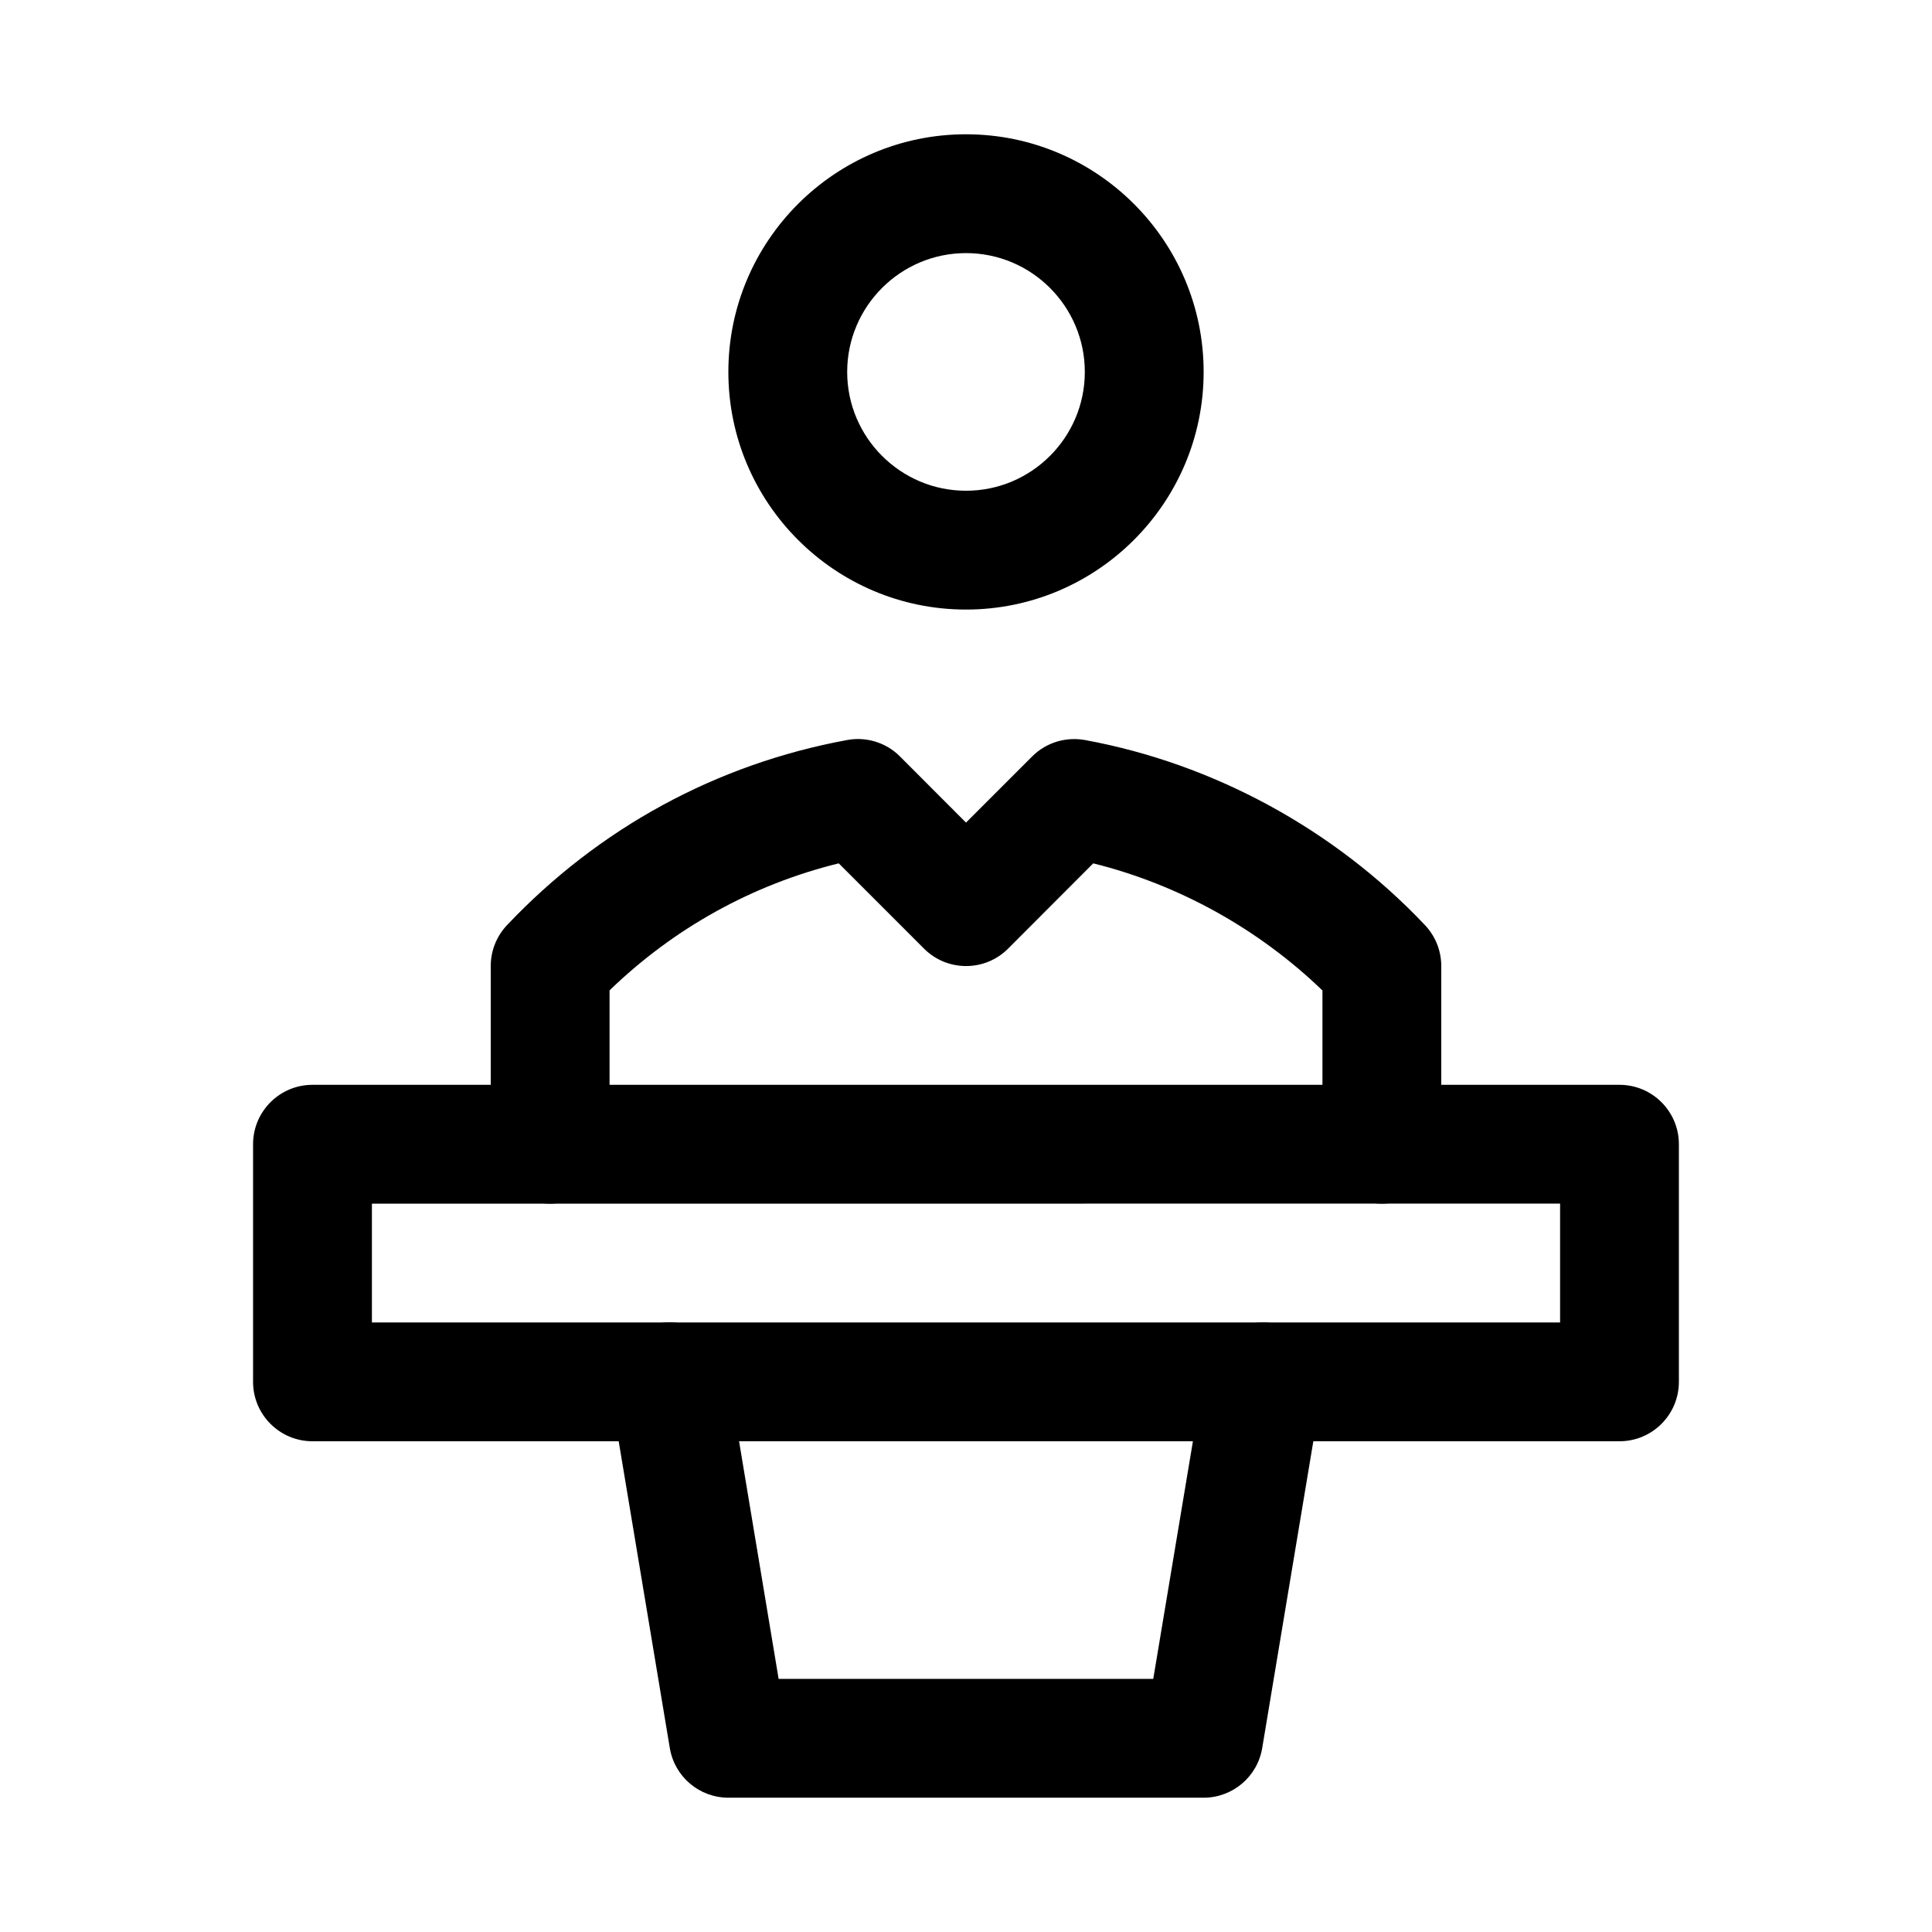
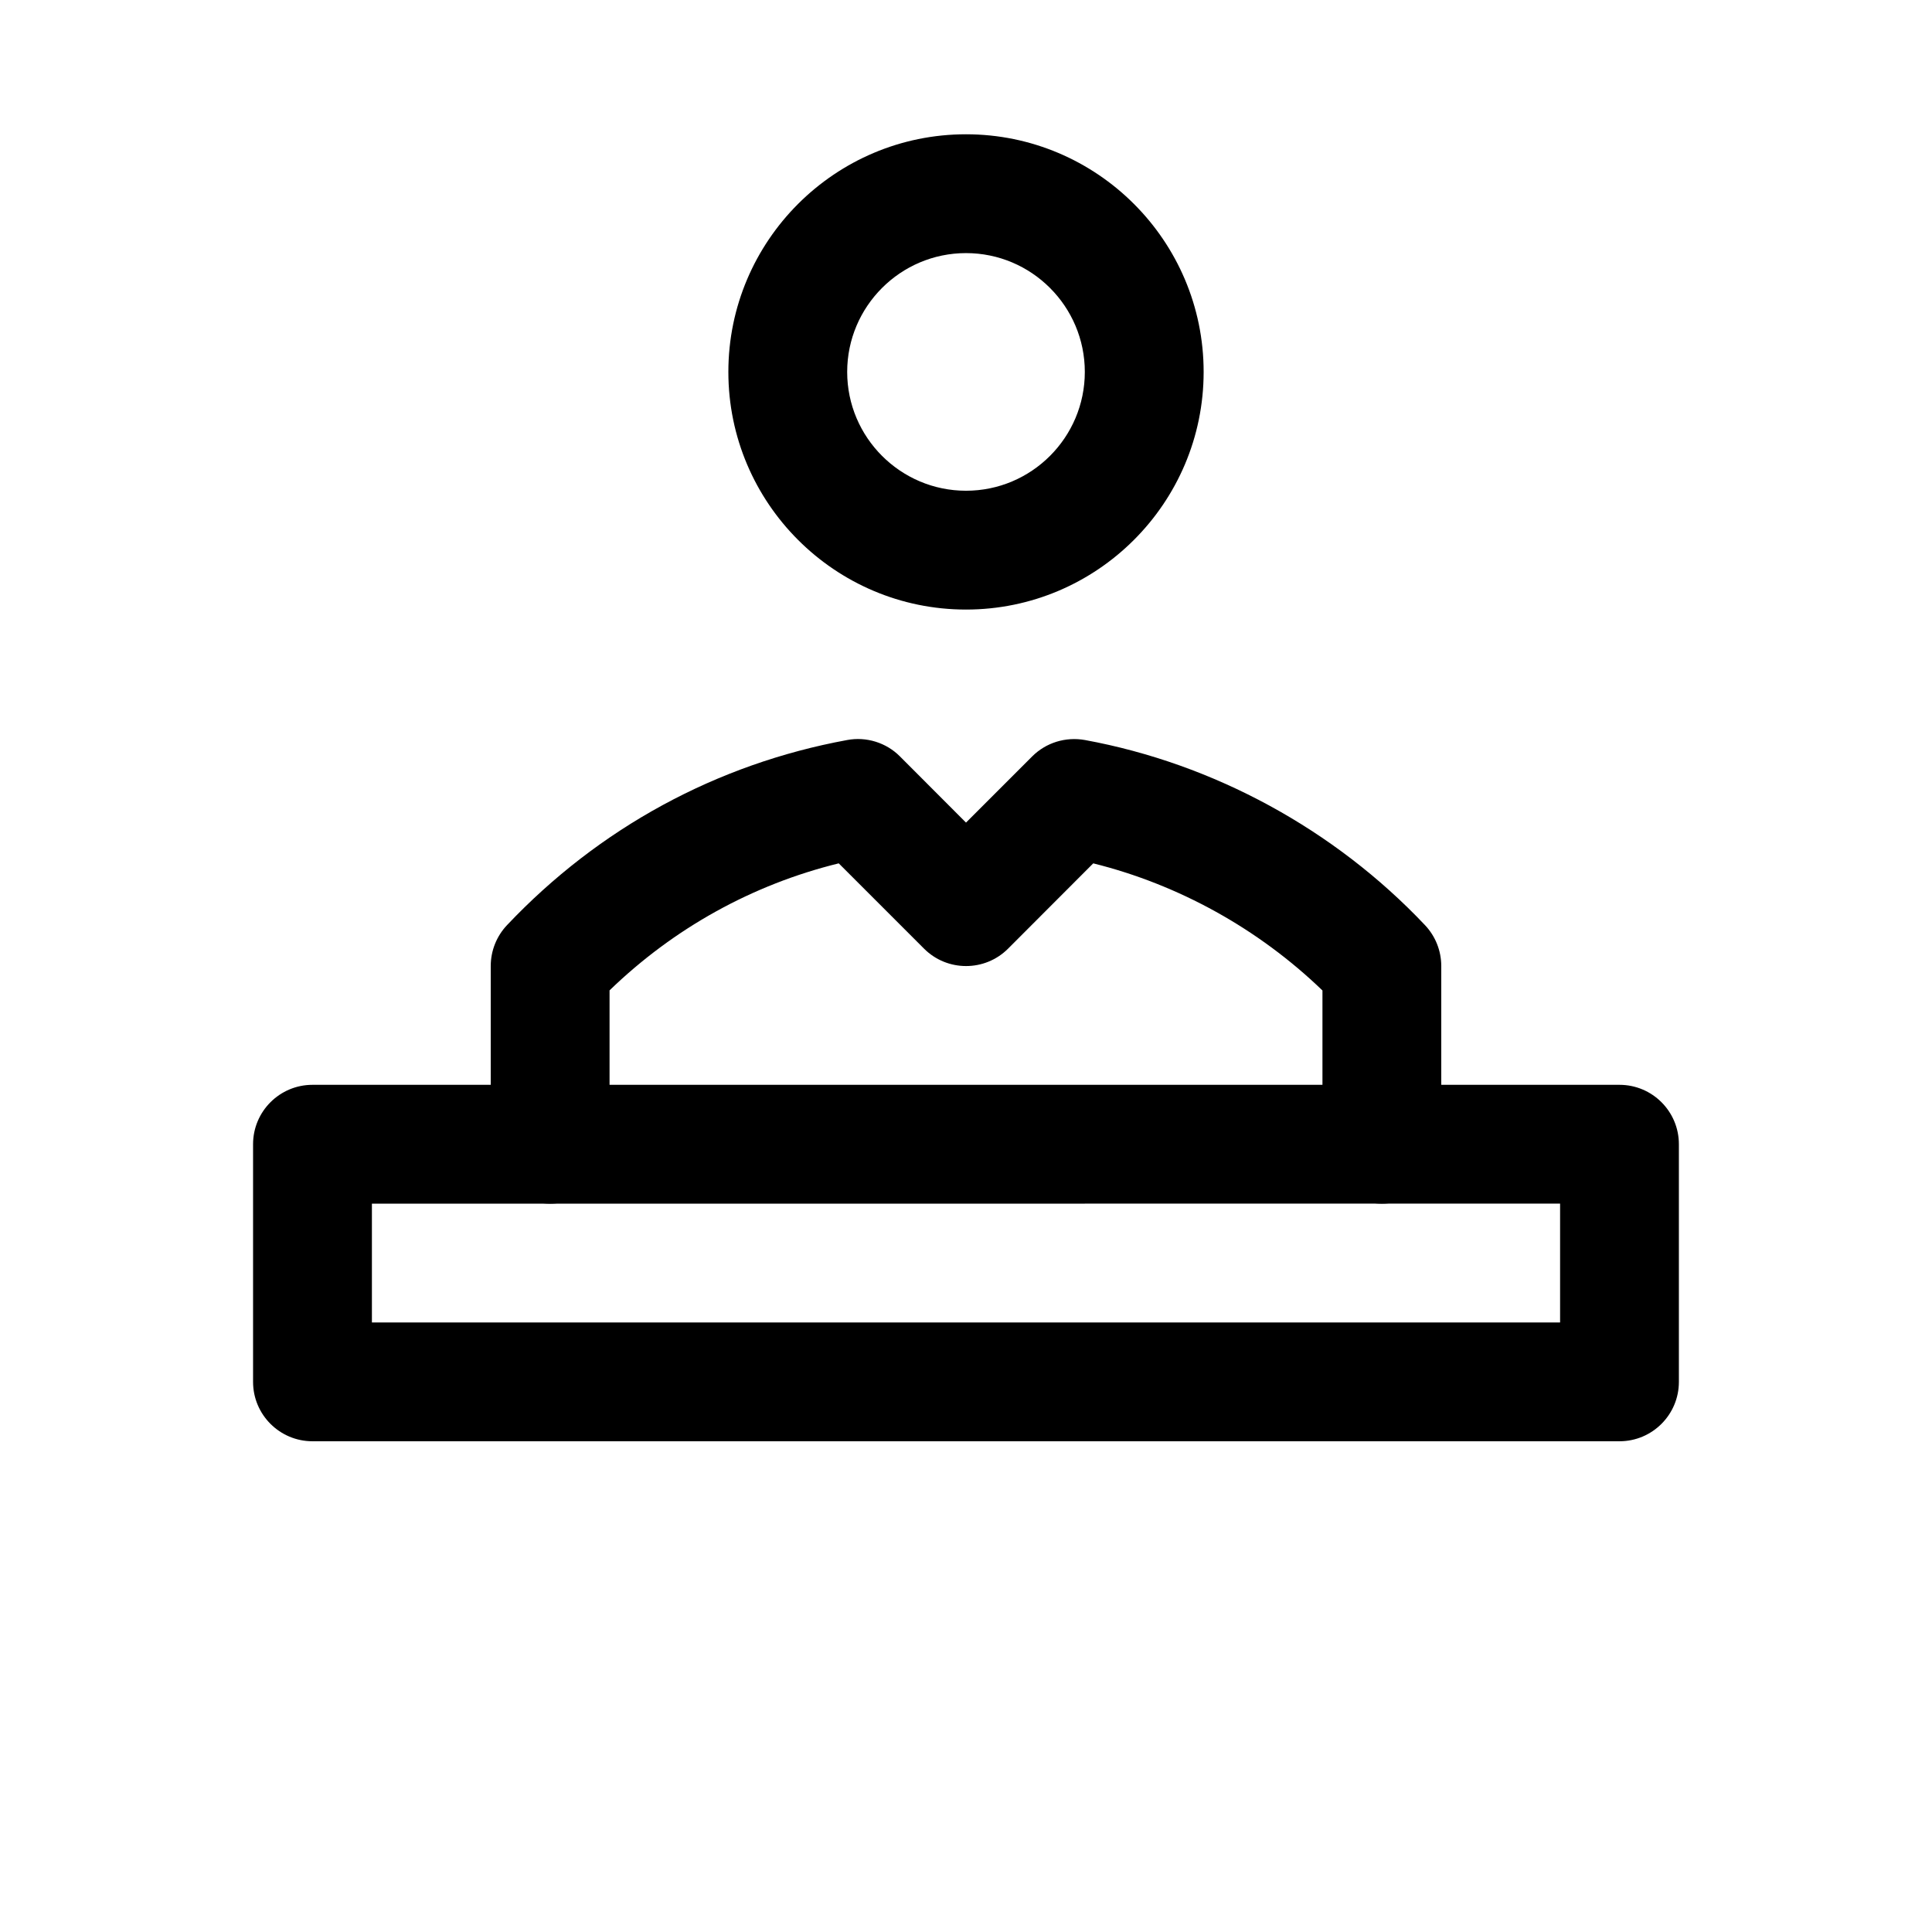
<svg xmlns="http://www.w3.org/2000/svg" fill="#000000" width="800px" height="800px" version="1.1" viewBox="144 144 512 512">
  <g>
    <path d="m573.18 525.95h-346.37c-8.691 0-15.746-7.051-15.746-15.742v-62.977c0-8.691 7.055-15.742 15.742-15.742h346.37c8.695 0 15.746 7.051 15.746 15.742v62.977c0 8.691-7.051 15.742-15.742 15.742zm-330.62-31.488h314.88v-31.488l-314.88 0.004z" />
    <path d="m400 305.54c-34.734 0-62.977-28.246-62.977-62.977 0-34.73 28.246-62.977 62.977-62.977s62.977 28.246 62.977 62.977c0 34.73-28.246 62.977-62.977 62.977zm0-94.465c-17.352 0-31.488 14.137-31.488 31.488 0 17.352 14.137 31.488 31.488 31.488 17.383 0 31.488-14.137 31.488-31.488 0-17.352-14.109-31.488-31.488-31.488z" />
    <path d="m510.21 462.98c-8.691 0-15.746-7.055-15.746-15.746v-40.746c-16.91-16.312-38.07-28.055-60.742-33.691l-22.574 22.609c-6.141 6.141-16.121 6.141-22.262 0l-22.609-22.609c-22.891 5.637-43.672 17.16-60.738 33.66v40.777c0 8.691-7.055 15.746-15.746 15.746-8.691 0-15.742-7.055-15.742-15.746v-47.23c0-4.031 1.543-7.902 4.312-10.832 24.34-25.727 55.516-42.699 90.152-49.059 5.008-0.945 10.328 0.66 13.98 4.344l17.508 17.539 17.539-17.539c3.652-3.652 8.848-5.258 13.98-4.344 34.133 6.266 66.156 23.711 90.117 49.059 2.769 2.926 4.312 6.801 4.312 10.832v47.23c0 8.691-7.051 15.746-15.742 15.746z" />
-     <path d="m462.98 620.41h-125.95c-7.715 0-14.266-5.574-15.523-13.16l-15.742-94.465c-1.418-8.566 4.375-16.688 12.941-18.105 8.629-1.543 16.688 4.375 18.105 12.941l13.535 81.301h99.281l13.57-81.301c1.449-8.598 9.668-14.391 18.105-12.941 8.566 1.418 14.391 9.539 12.941 18.105l-15.742 94.465c-1.258 7.586-7.84 13.16-15.52 13.16z" />
  </g>
</svg>